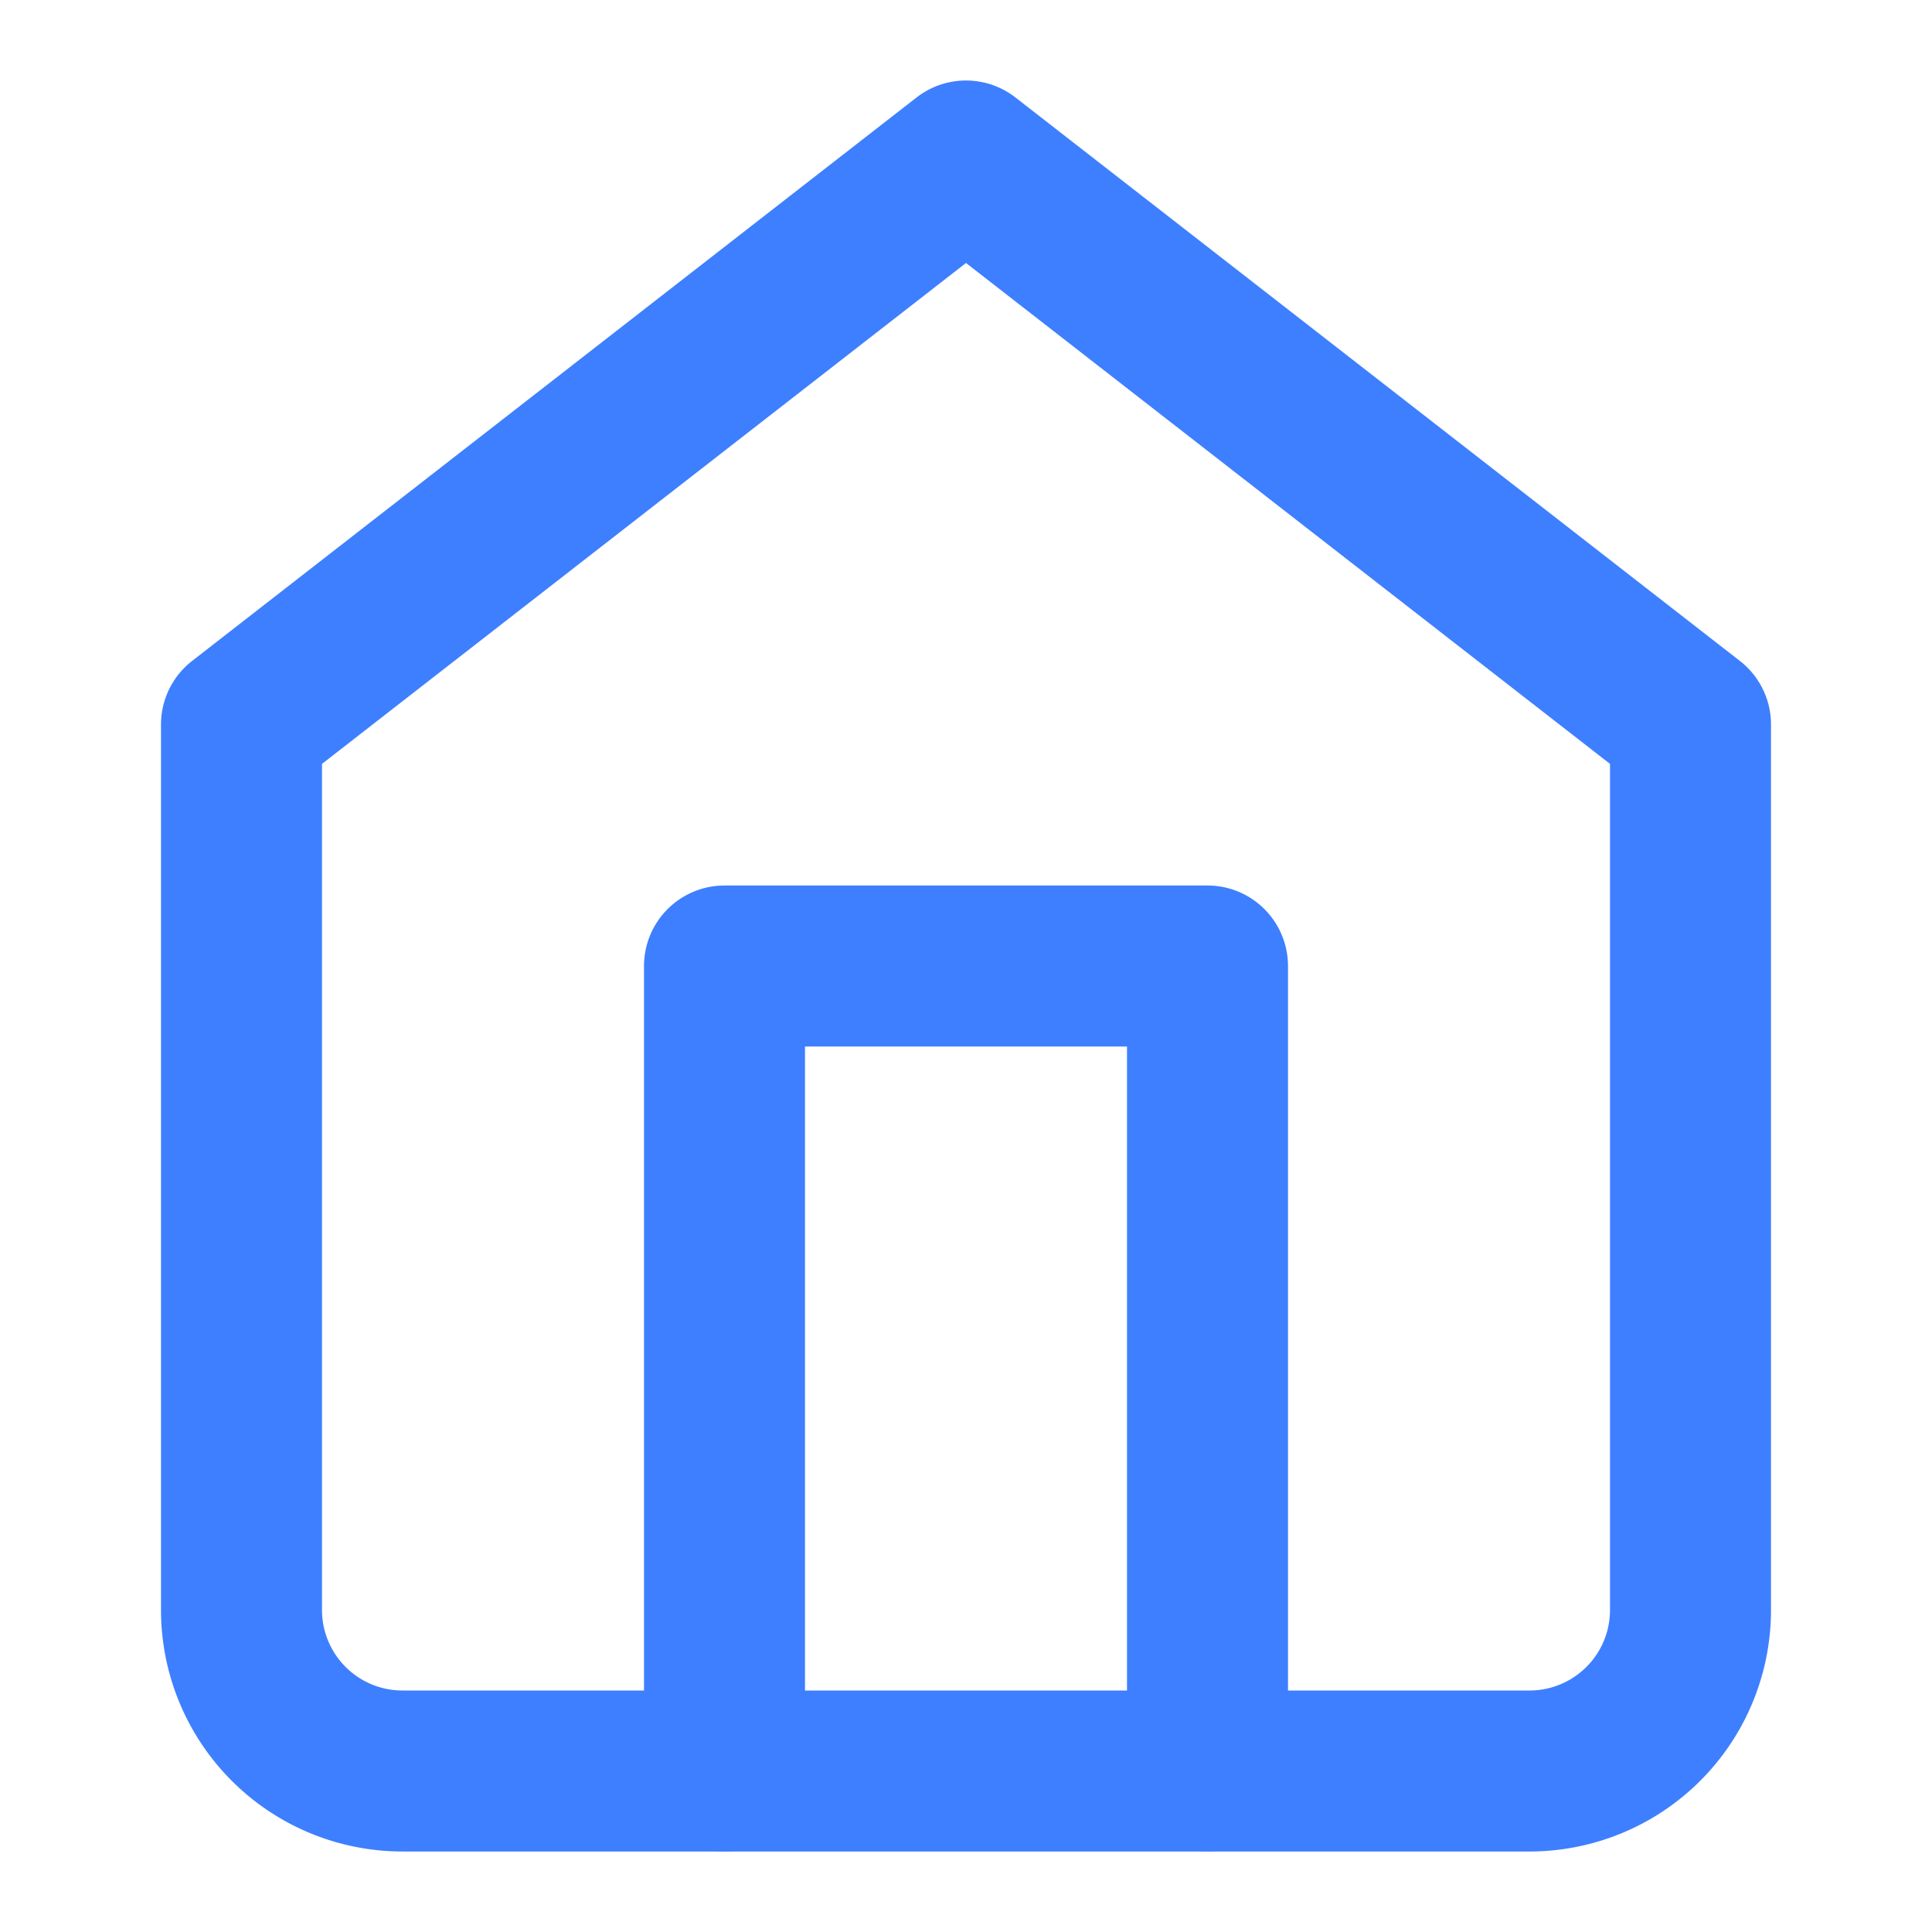
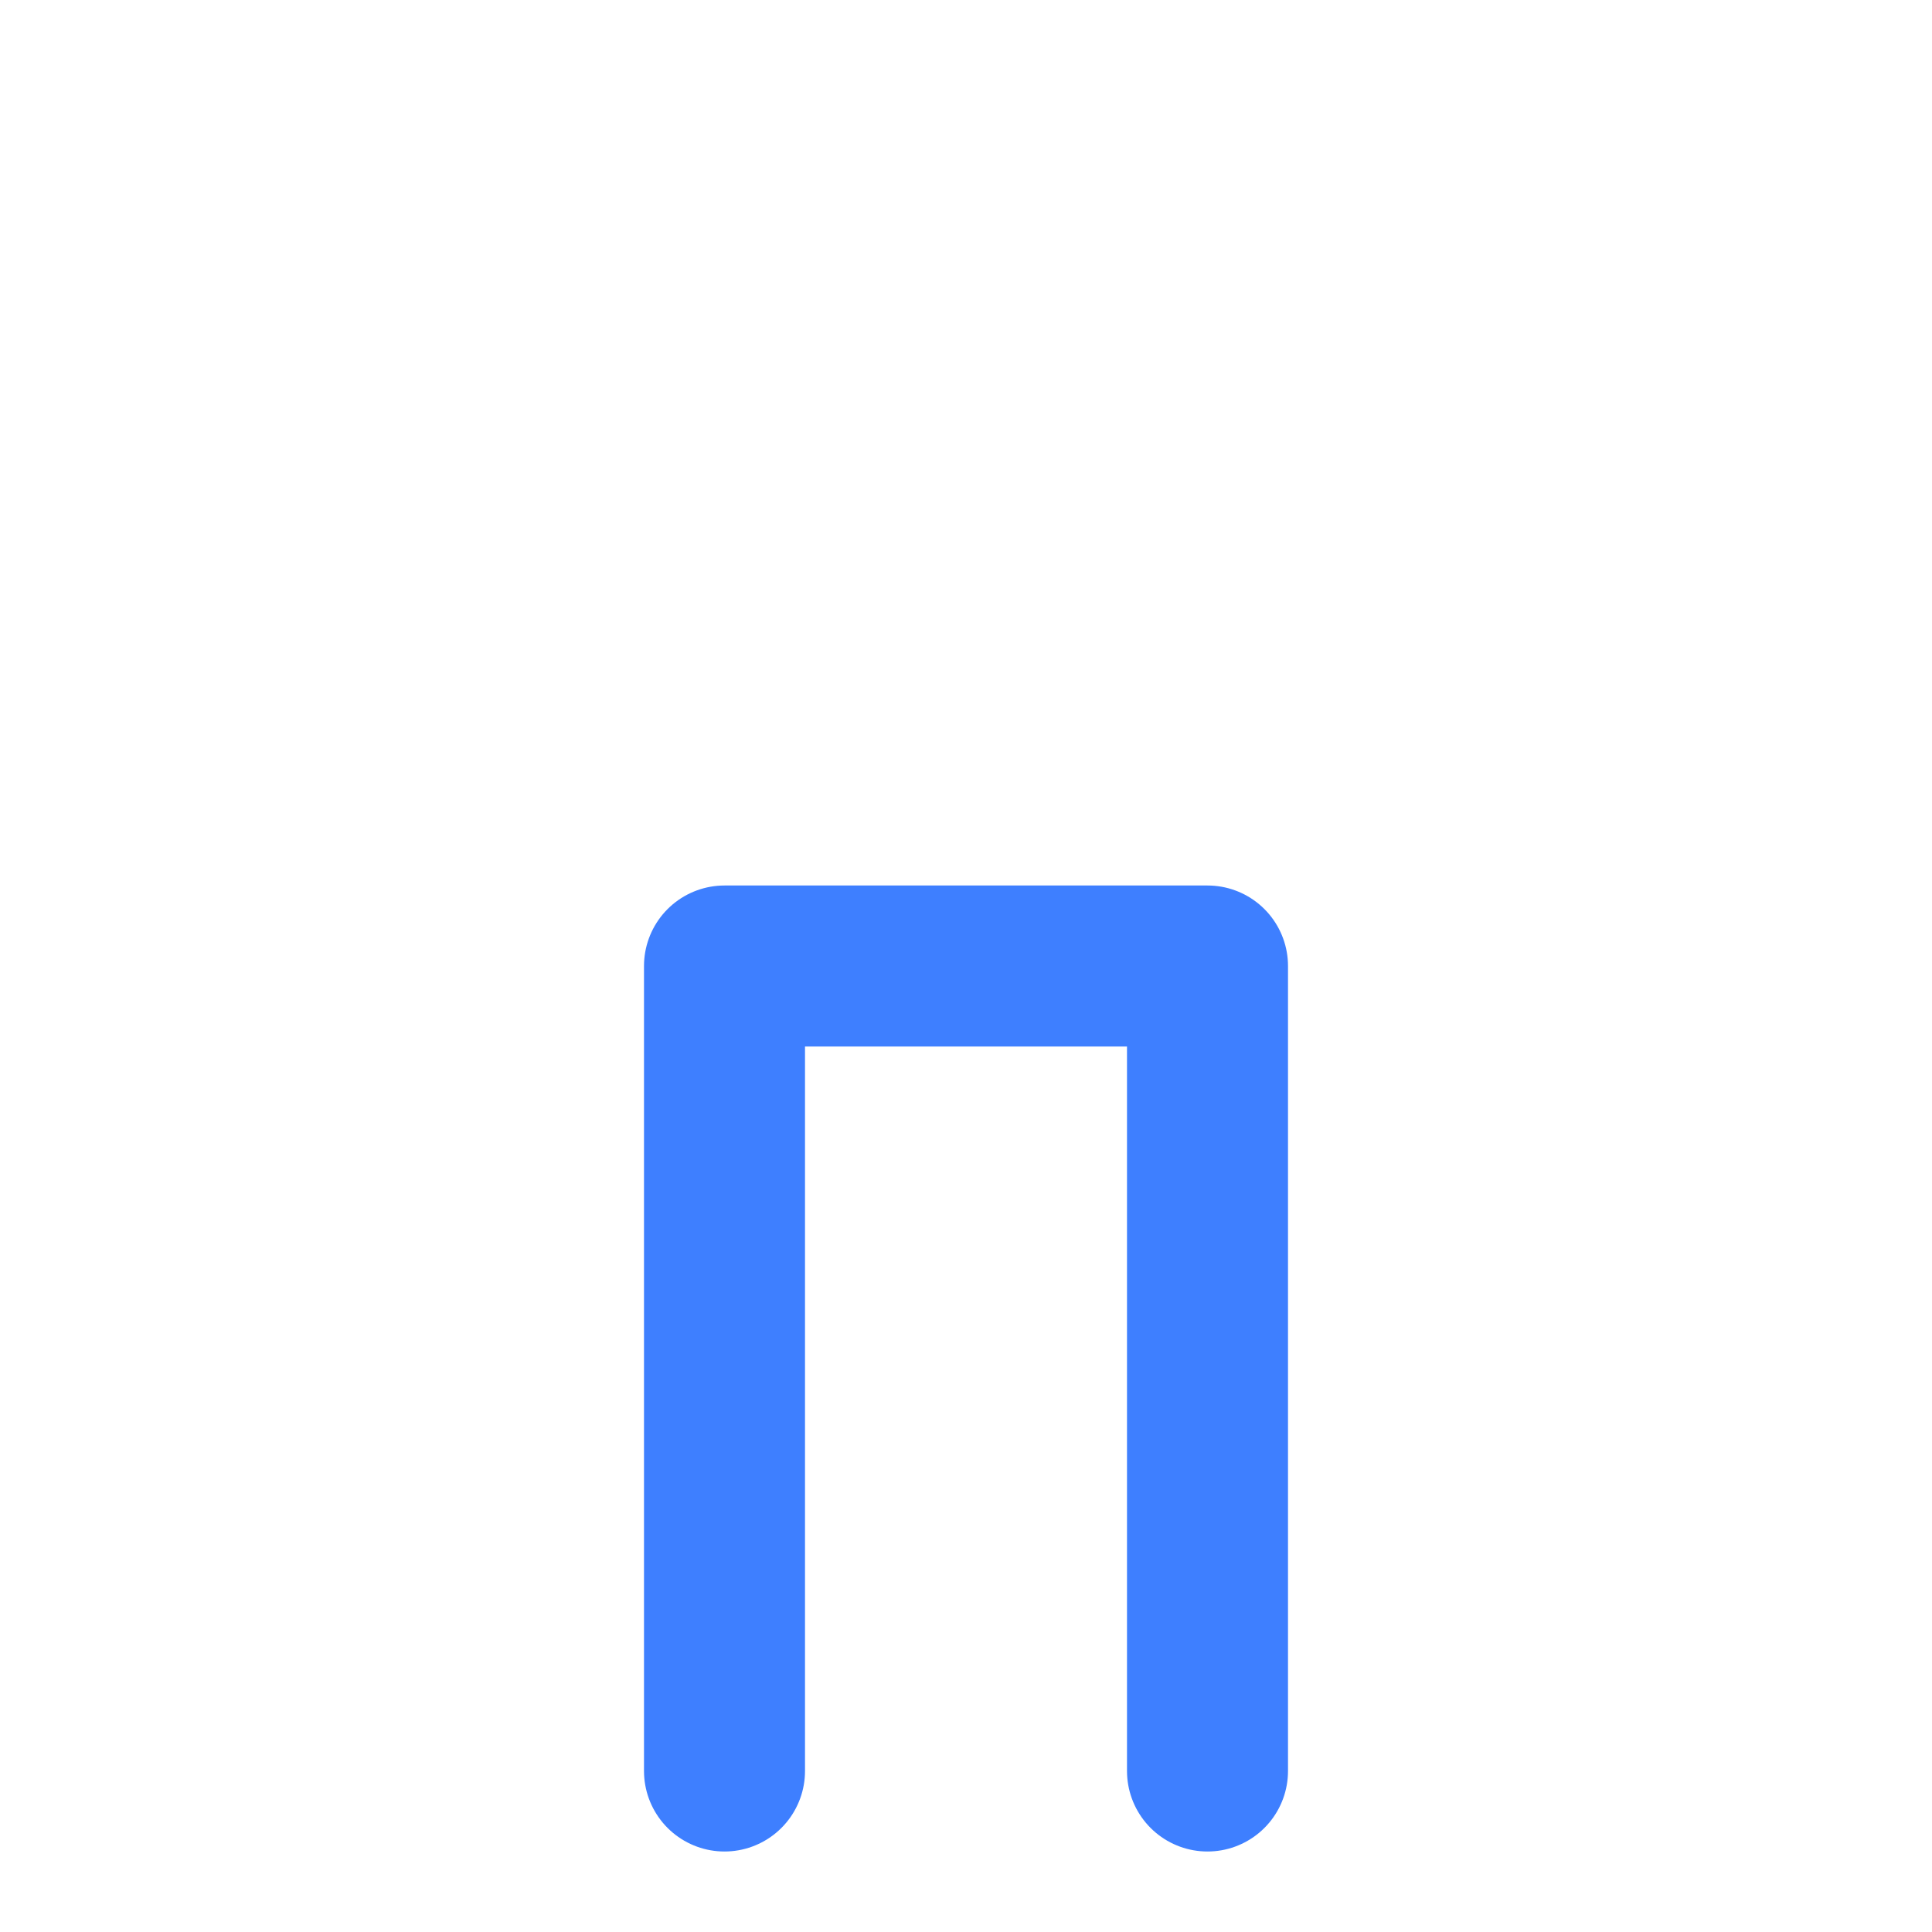
<svg xmlns="http://www.w3.org/2000/svg" width="32" height="32" viewBox="0 0 24 24" fill="none" stroke="#3E7FFF" stroke-width="2" stroke-linecap="round" stroke-linejoin="round">
-   <path d="M3 9l9-7 9 7v11a2 2 0 0 1-2 2H5a2 2 0 0 1-2-2z" />
  <polyline points="9 22 9 12 15 12 15 22" />
</svg>